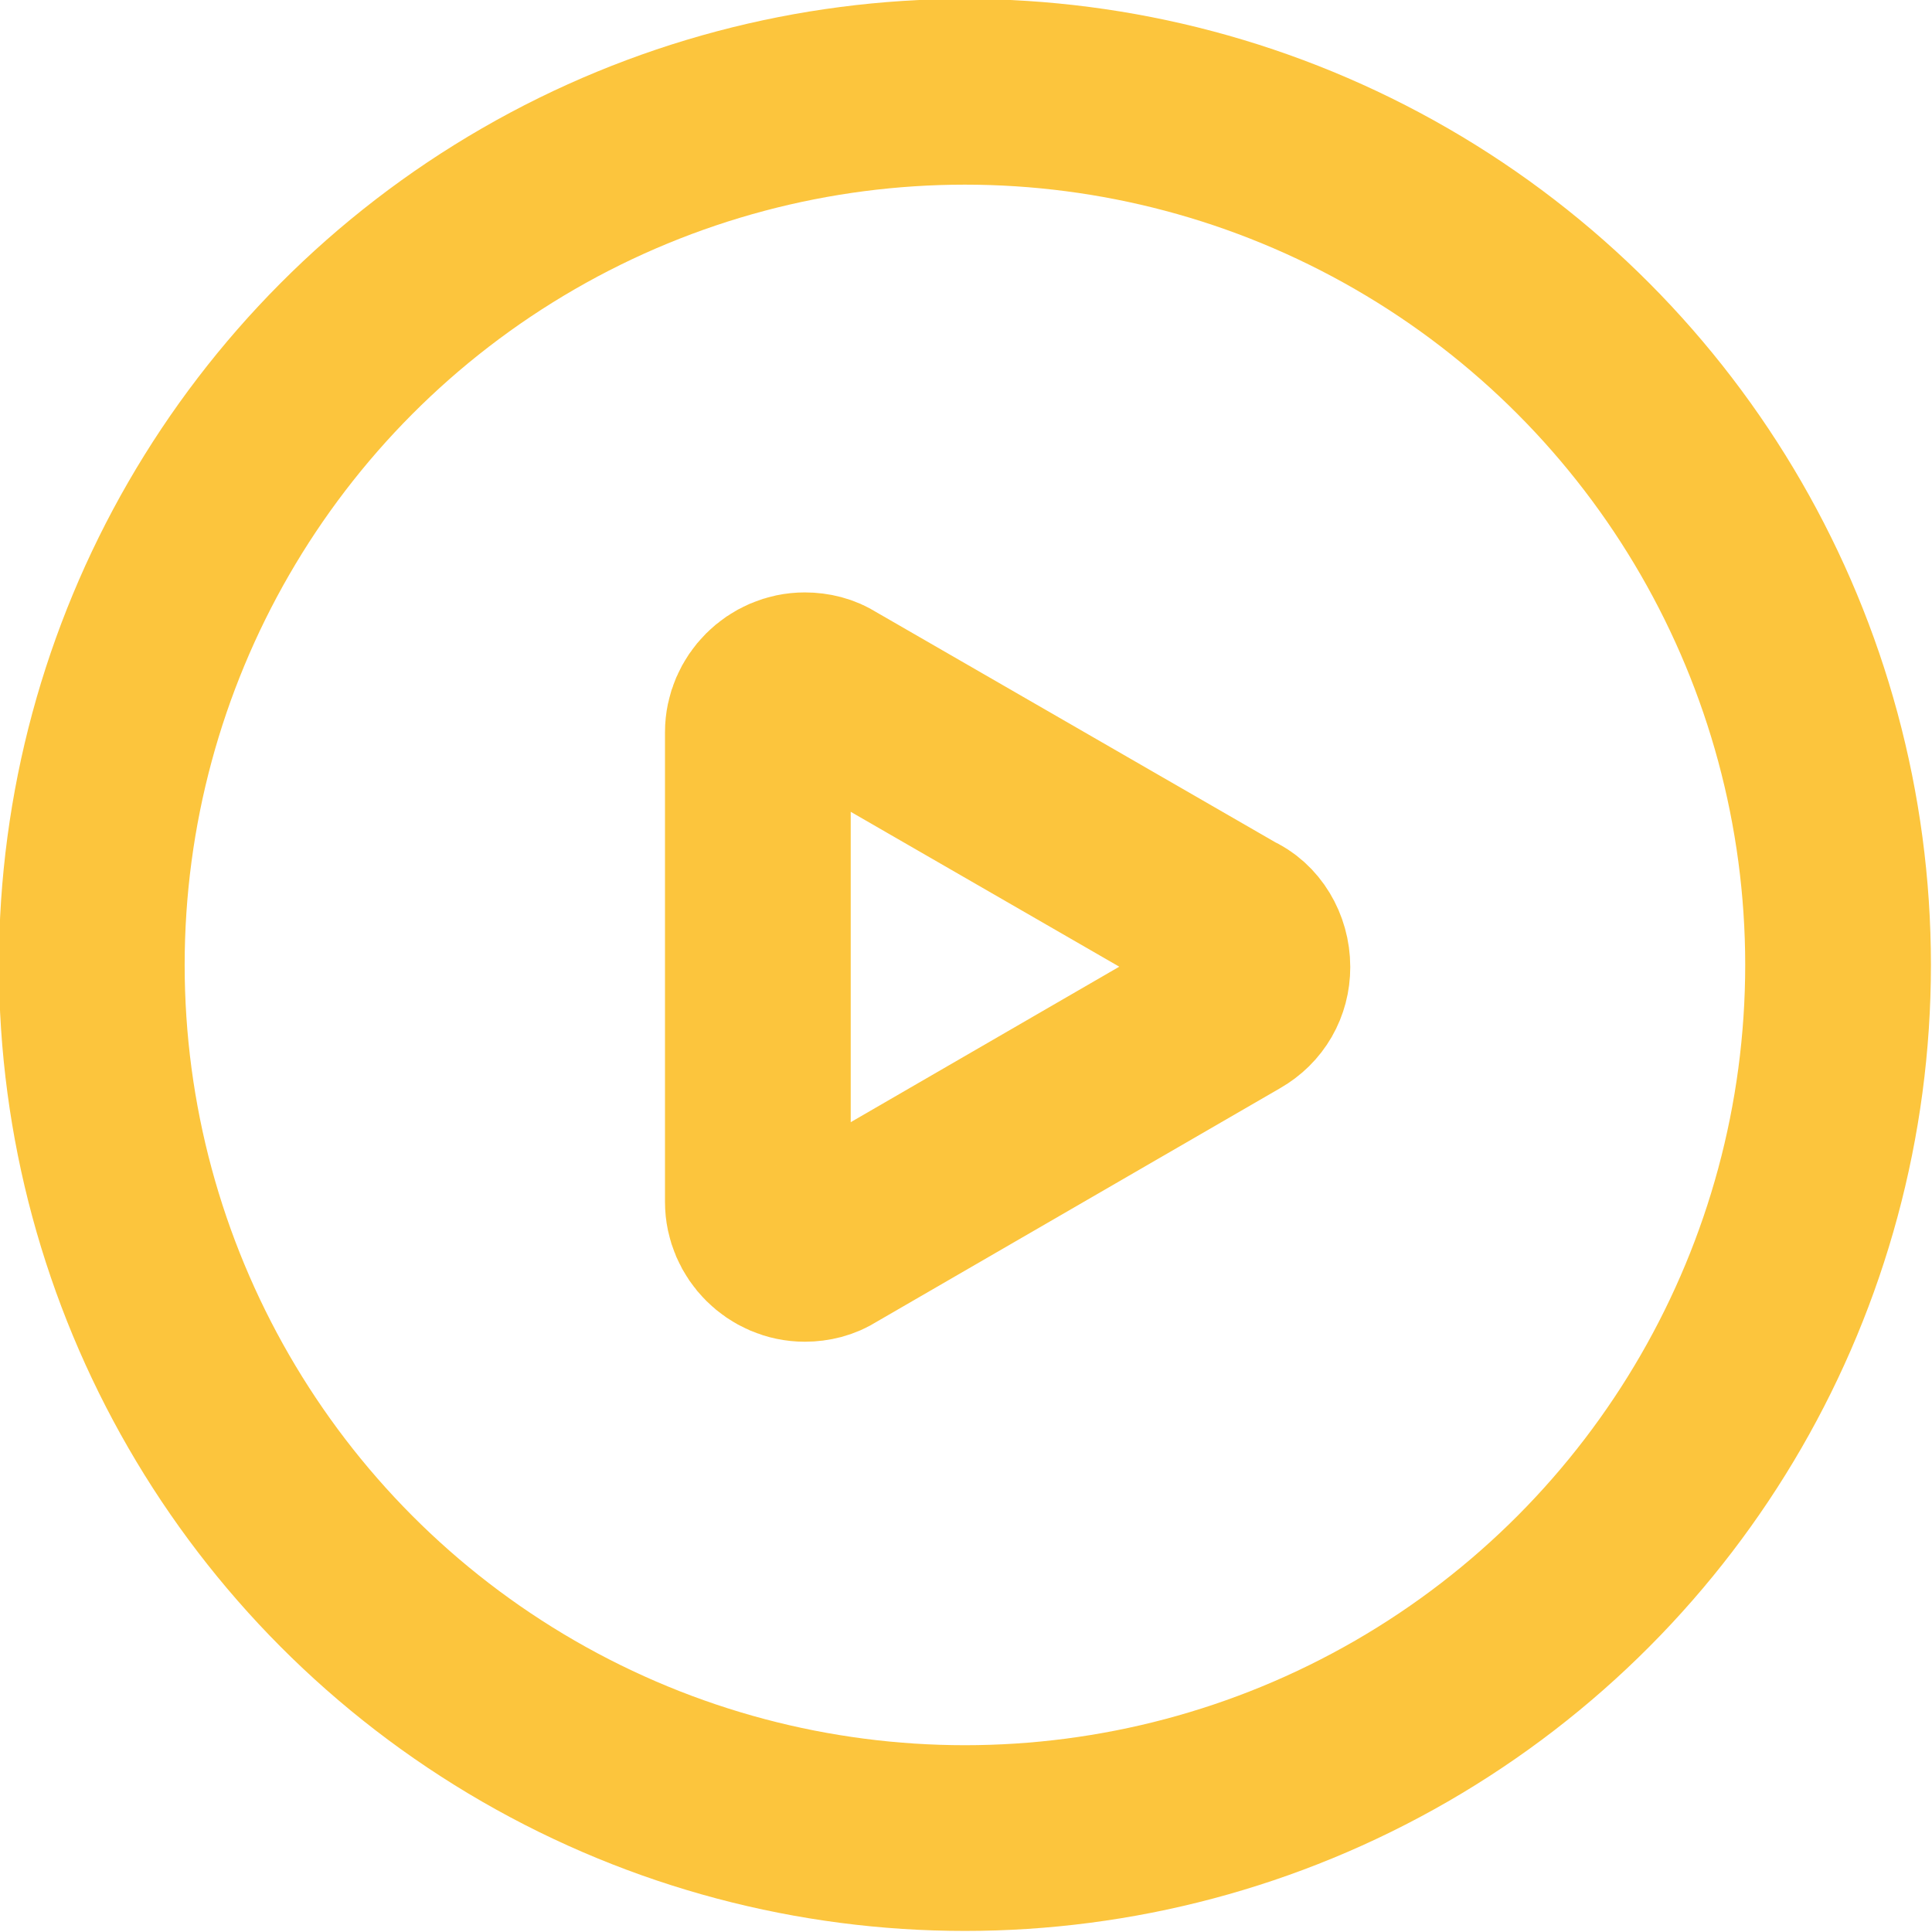
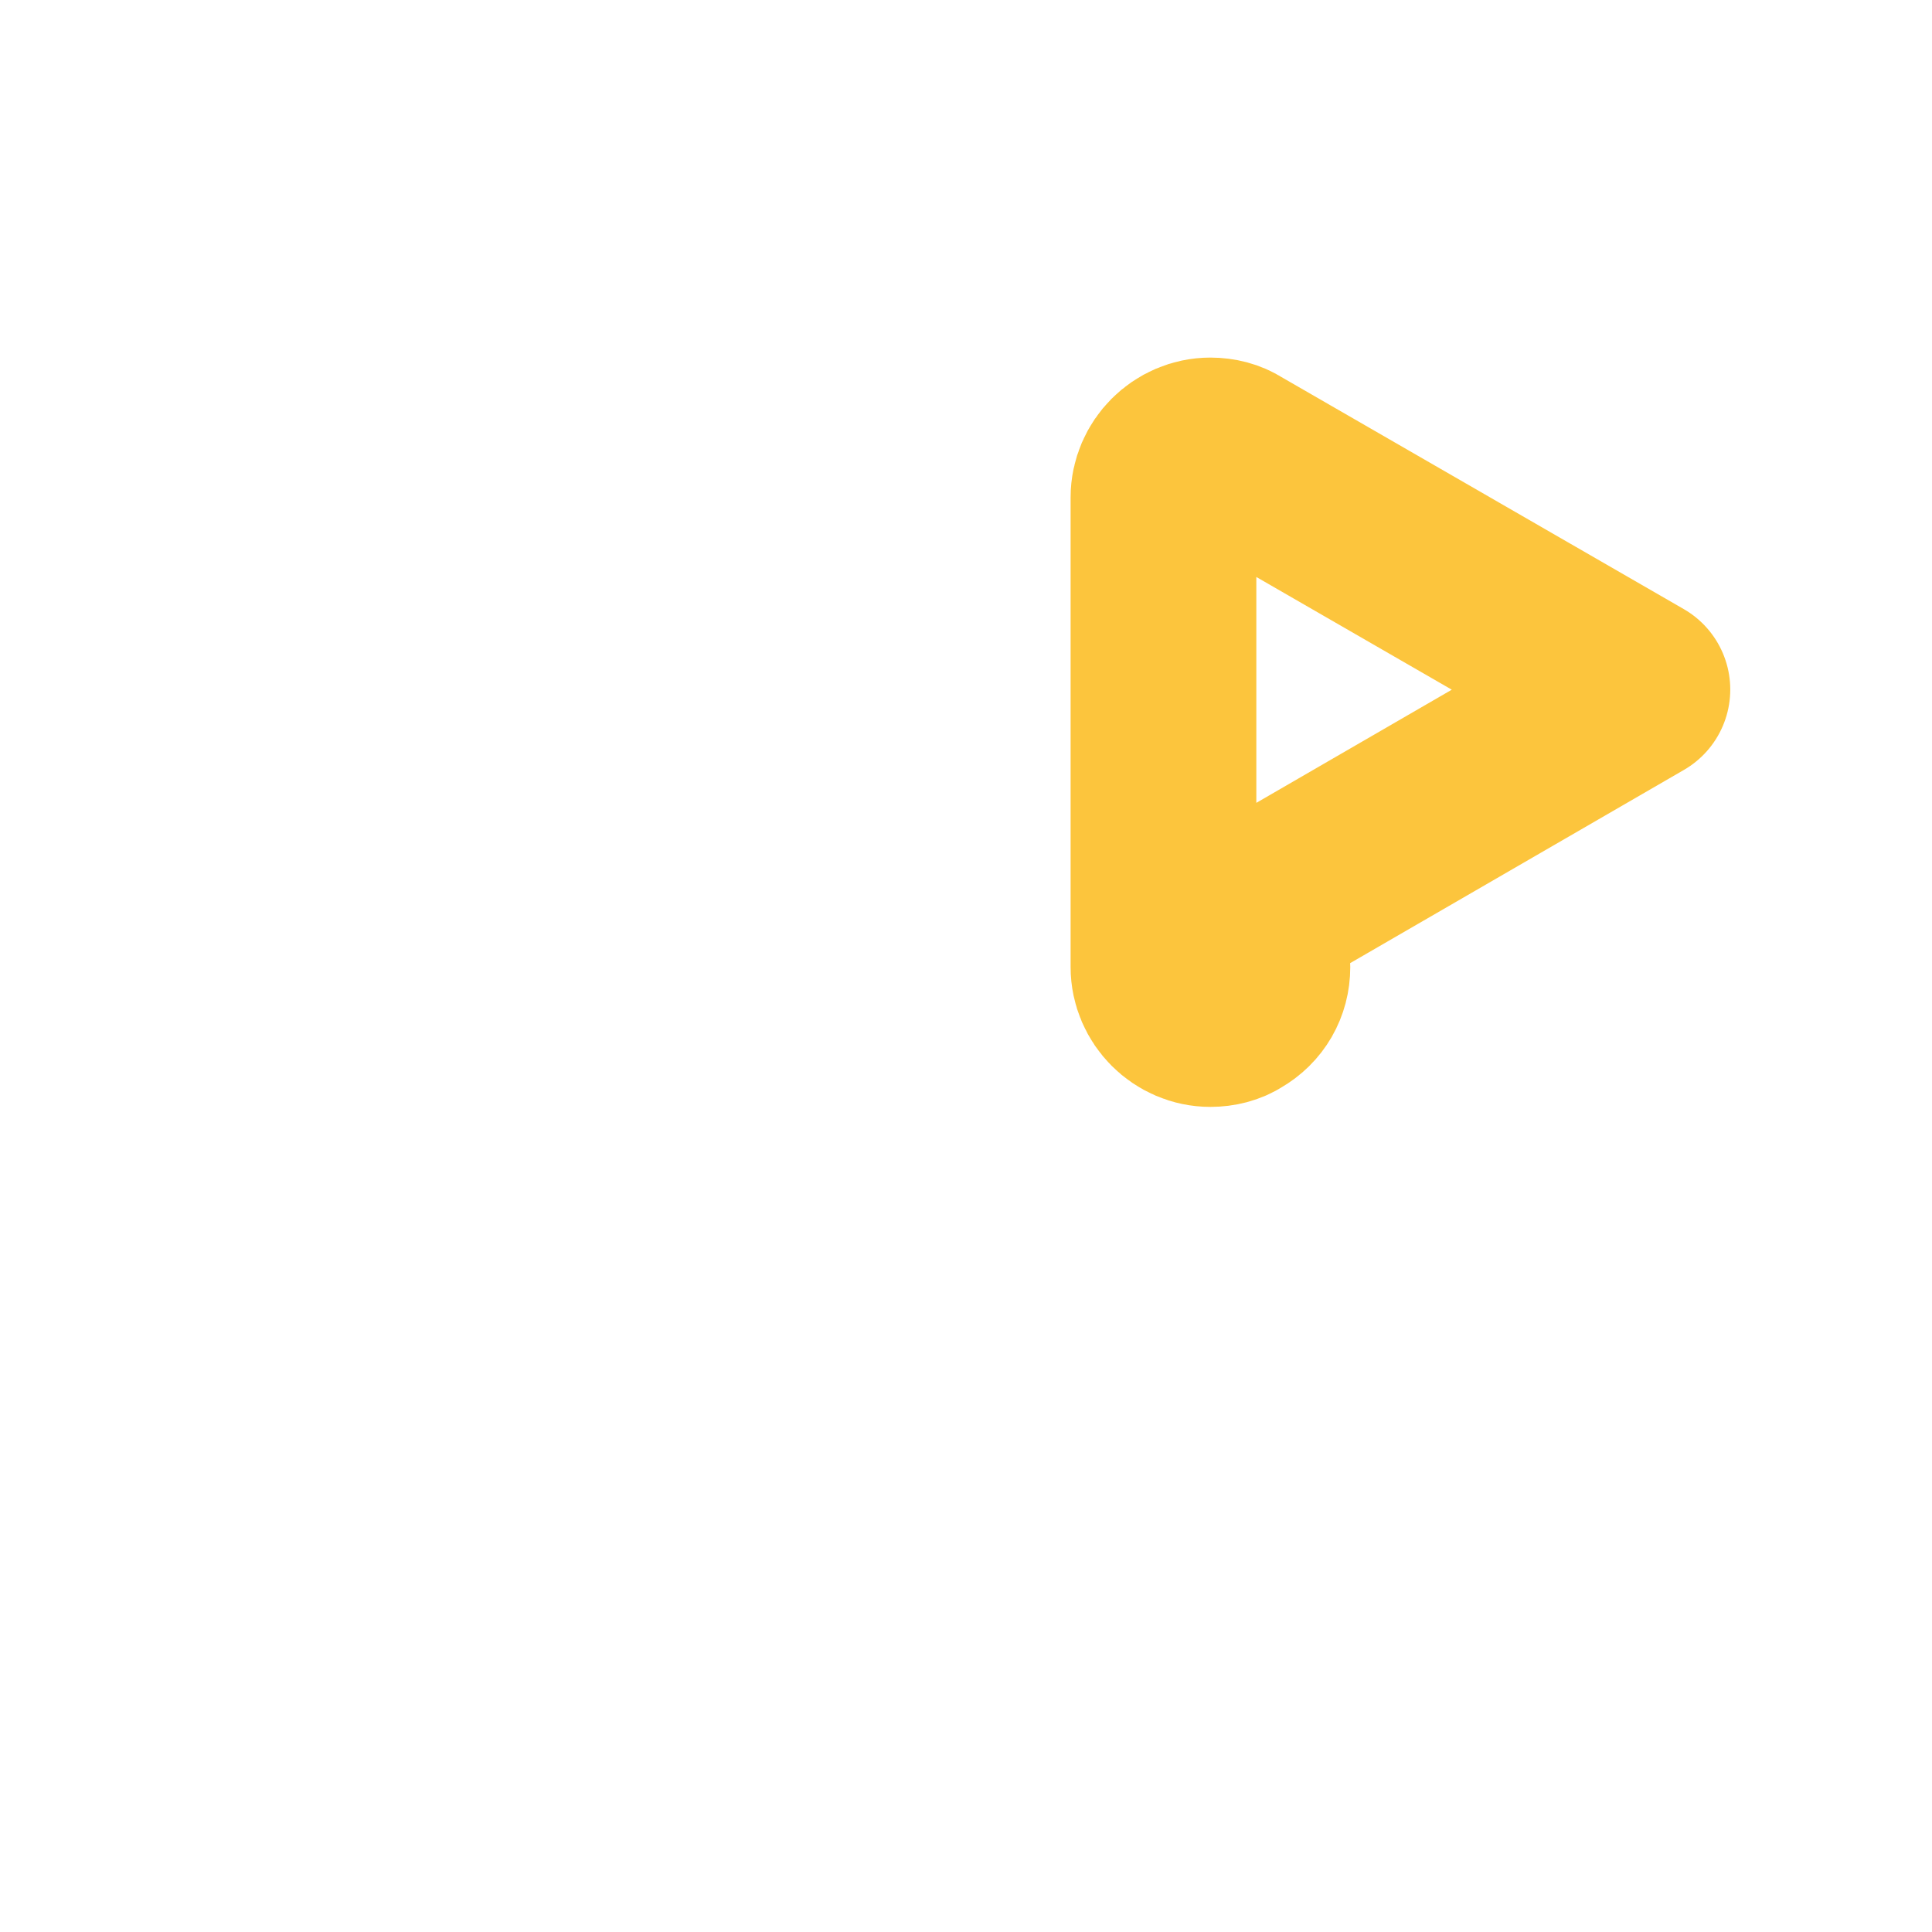
<svg xmlns="http://www.w3.org/2000/svg" xml:space="preserve" width="17.663mm" height="17.663mm" version="1.1" style="shape-rendering:geometricPrecision; text-rendering:geometricPrecision; image-rendering:optimizeQuality; fill-rule:evenodd; clip-rule:evenodd" viewBox="0 0 9.05 9.05">
  <defs>
    <style type="text/css"> .str0 {stroke:#FCC53D;stroke-width:0.87;stroke-miterlimit:22.926} .str1 {stroke:#FCC53D;stroke-width:0.87;stroke-linecap:round;stroke-linejoin:round;stroke-miterlimit:22.926} .fil0 {fill:none} </style>
  </defs>
  <g id="Слой_x0020_1">
    <g id="_2177016106640">
-       <circle class="fil0 str0" cx="4.52" cy="4.52" r="4.09" />
-       <path class="fil0 str1" d="M5.77 4.33c0.07,0.03 0.12,0.11 0.12,0.2 0,0.08 -0.04,0.15 -0.11,0.19l-1.9 1.1c-0.03,0.02 -0.07,0.03 -0.11,0.03 -0.12,0 -0.22,-0.1 -0.22,-0.22l0 -2.2c0,-0.12 0.1,-0.22 0.22,-0.22 0.04,0 0.08,0.01 0.11,0.03l0 0 0 0 1.89 1.09z" />
+       <path class="fil0 str1" d="M5.77 4.33c0.07,0.03 0.12,0.11 0.12,0.2 0,0.08 -0.04,0.15 -0.11,0.19c-0.03,0.02 -0.07,0.03 -0.11,0.03 -0.12,0 -0.22,-0.1 -0.22,-0.22l0 -2.2c0,-0.12 0.1,-0.22 0.22,-0.22 0.04,0 0.08,0.01 0.11,0.03l0 0 0 0 1.89 1.09z" />
    </g>
  </g>
</svg>